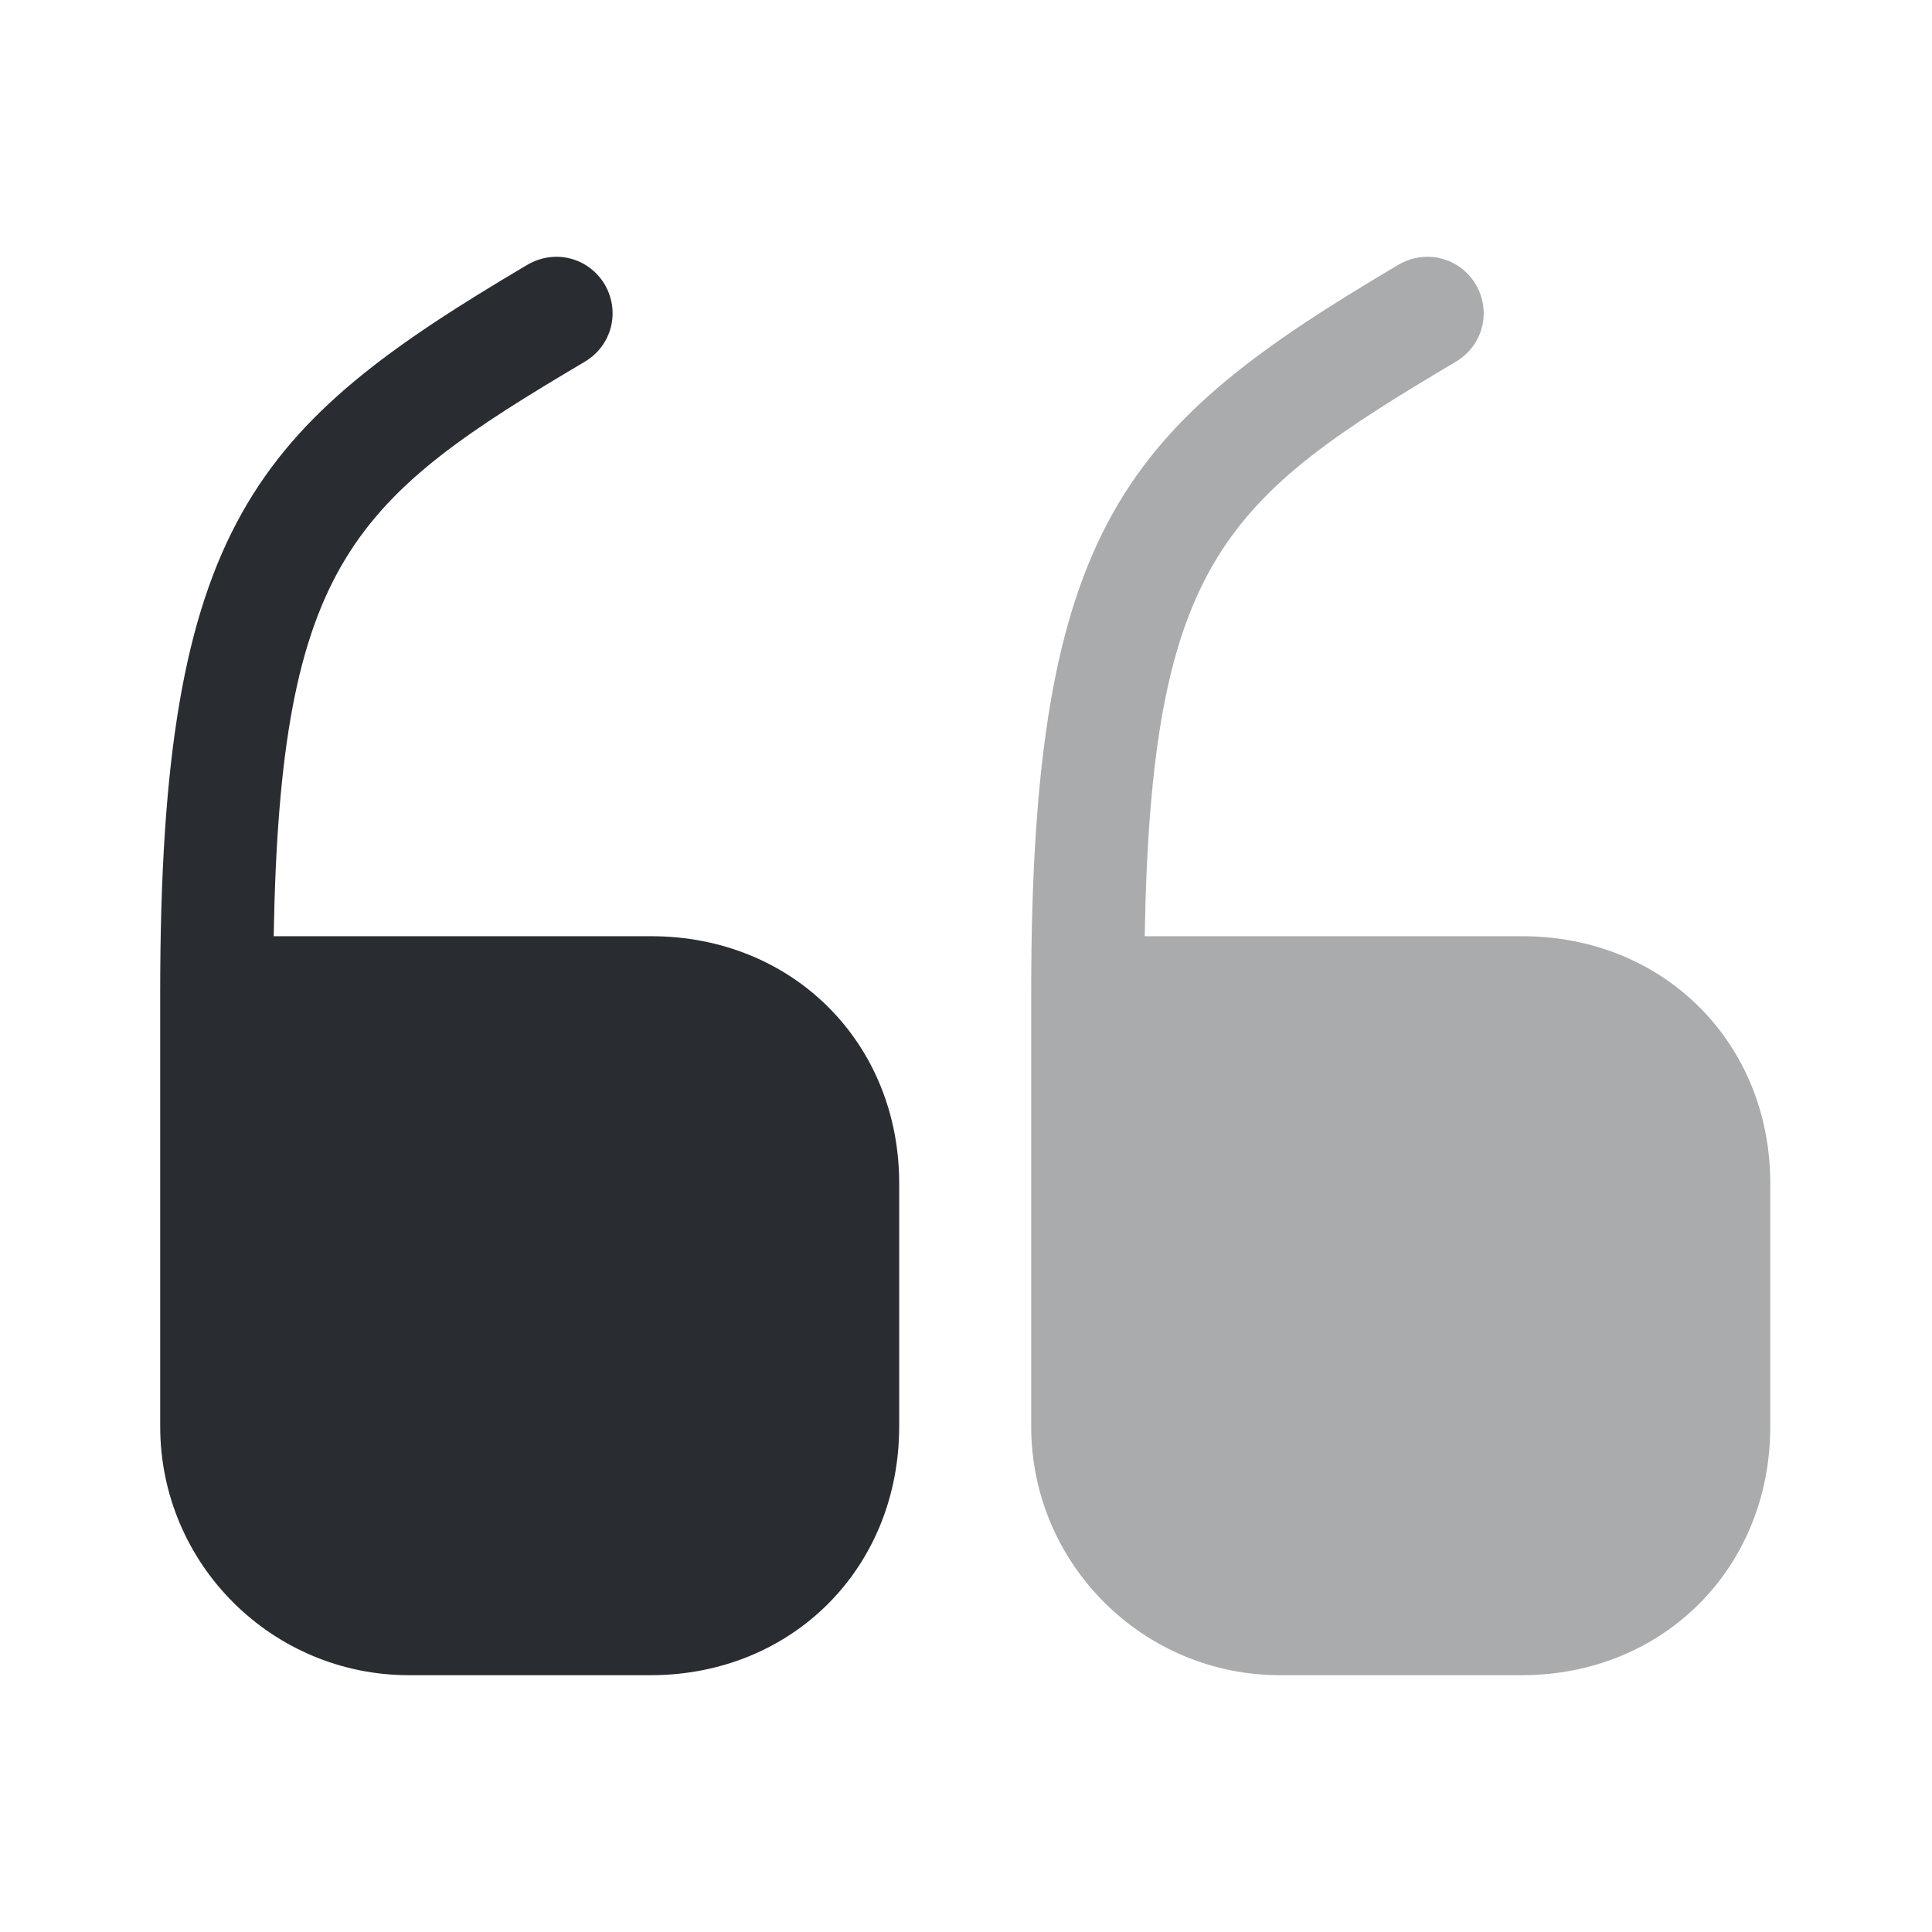
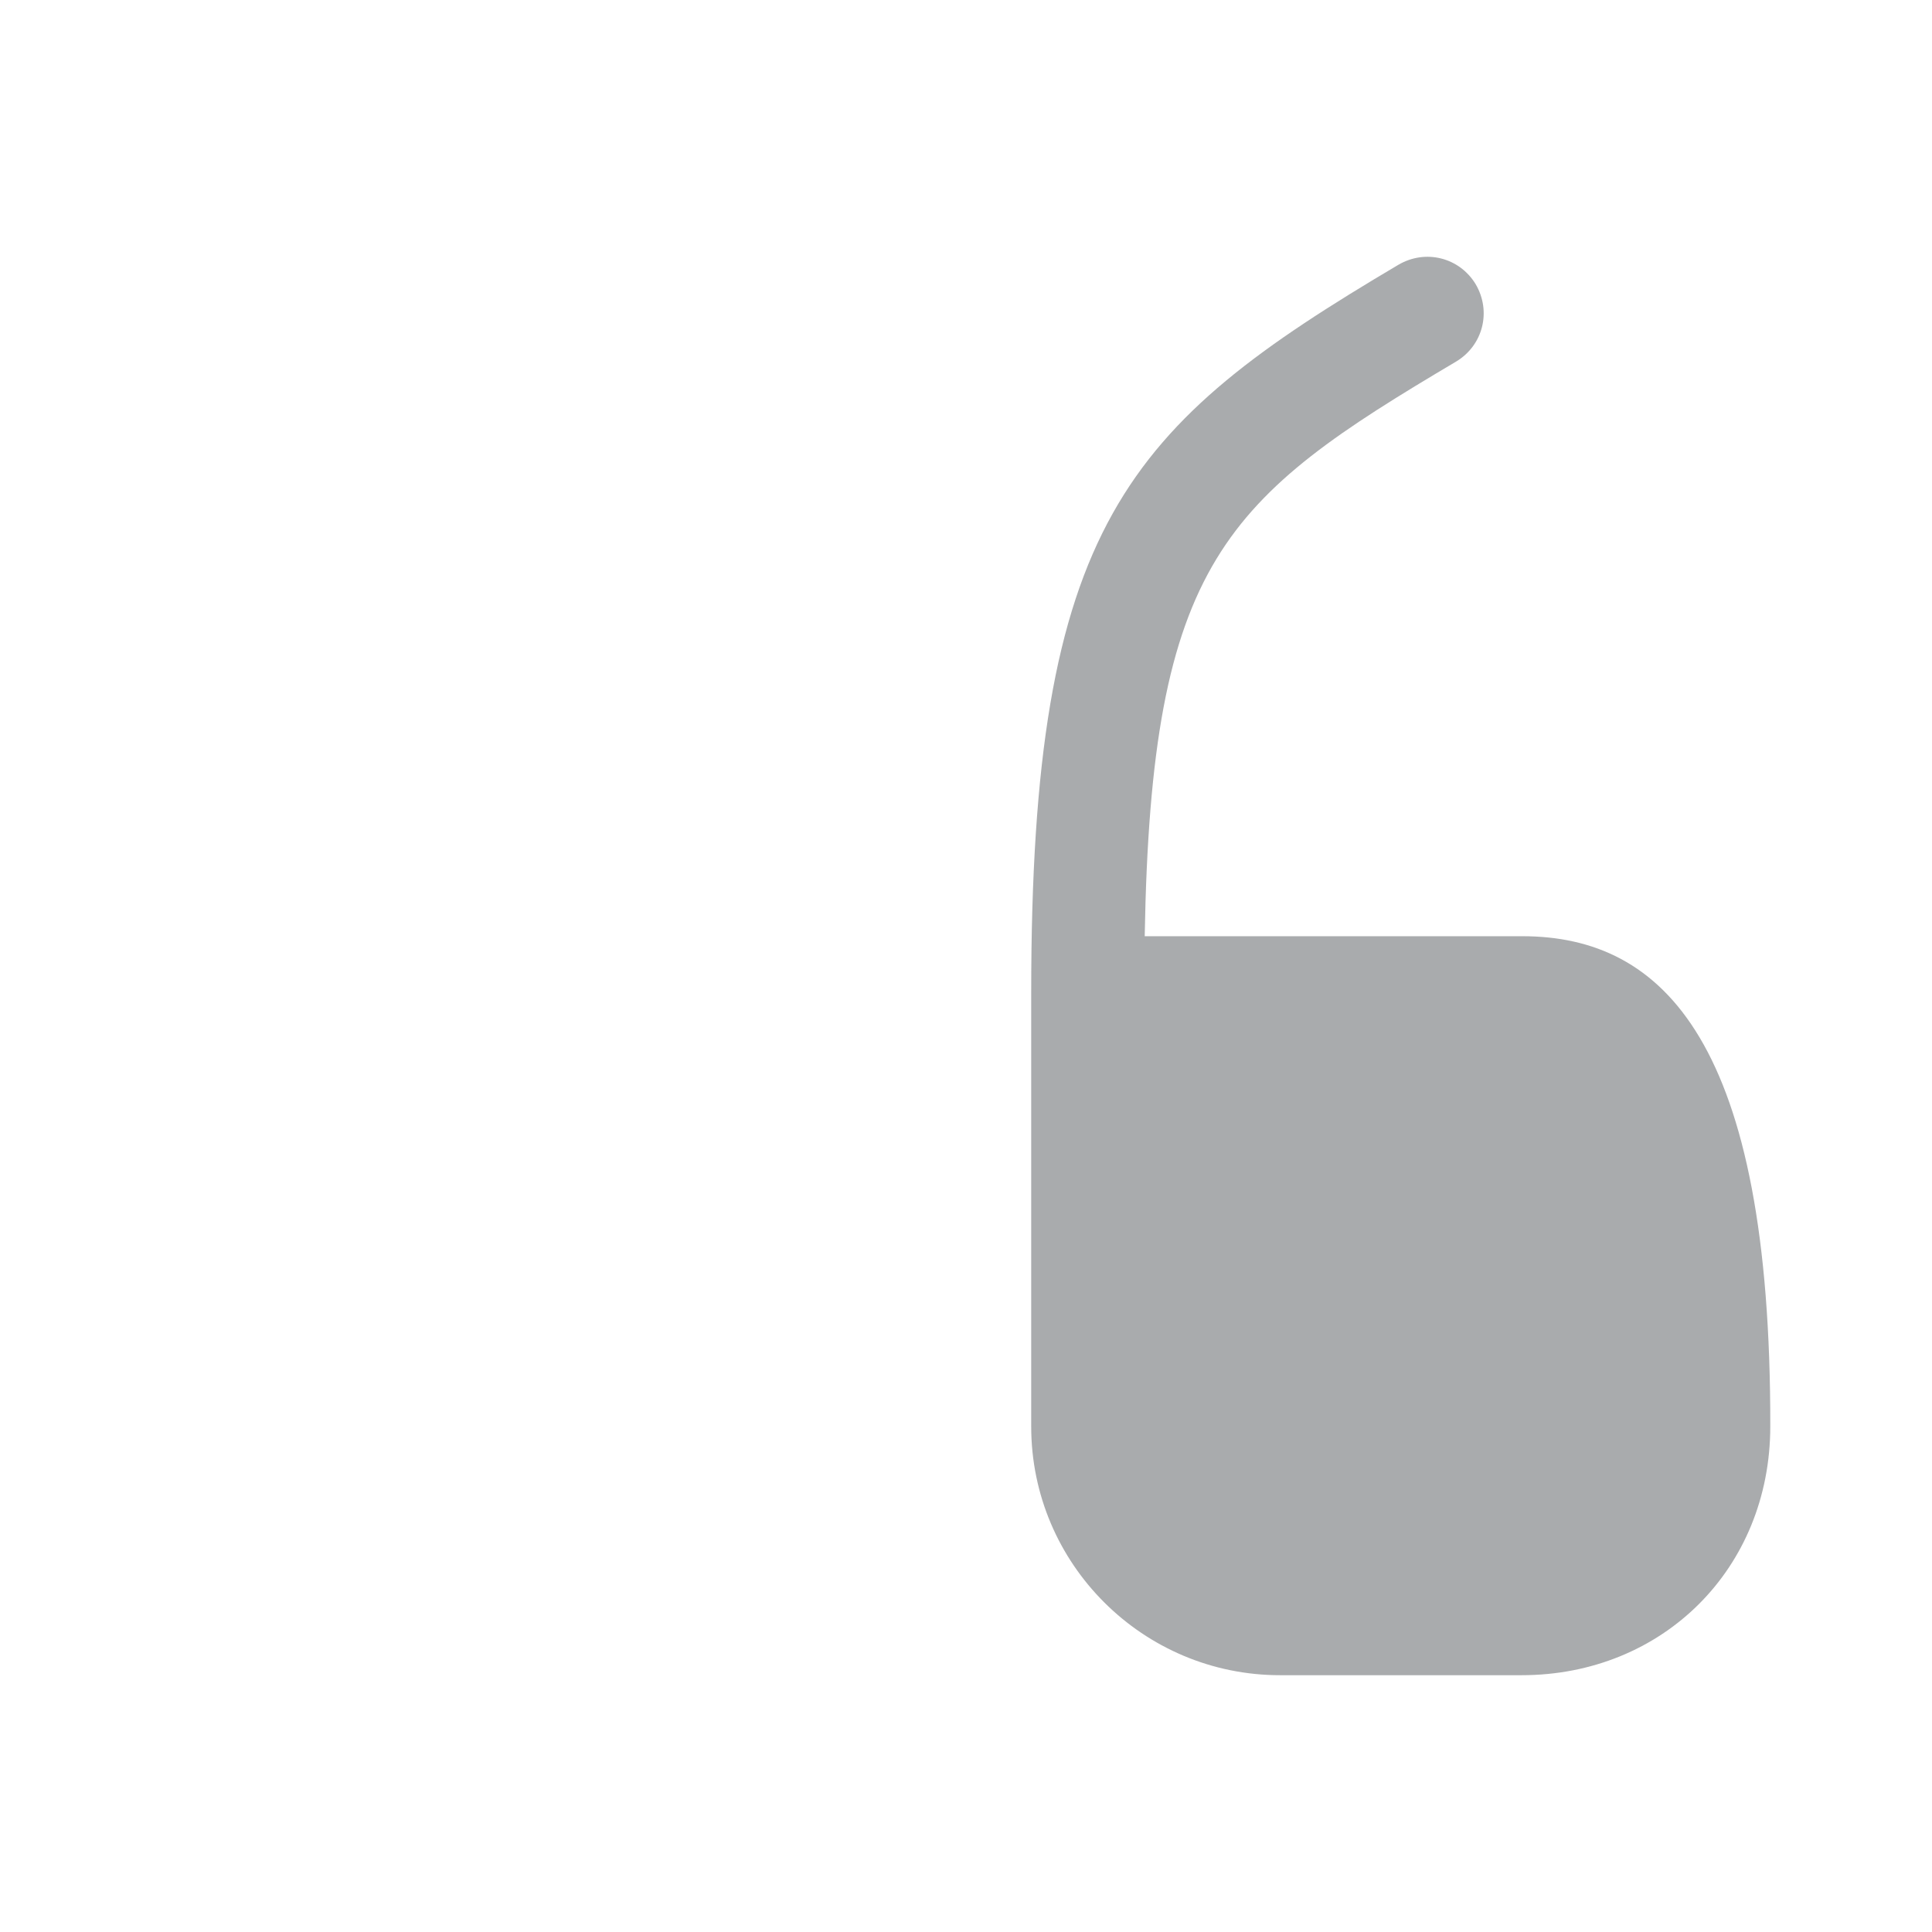
<svg xmlns="http://www.w3.org/2000/svg" width="800px" height="800px" viewBox="0 0 24 24" fill="none">
-   <path d="M8.09 11.63H3.4C3.48 6.96 4.4 6.19 7.27 4.49C7.6 4.29 7.71 3.87 7.51 3.53C7.31 3.2 6.89 3.09 6.55 3.29C3.17 5.29 1.99 6.51 1.99 12.33V17.72C1.99 19.43 3.38 20.81 5.08 20.81H8.08C9.84 20.81 11.17 19.48 11.17 17.72V14.72C11.18 12.96 9.85 11.63 8.09 11.63Z" fill="#292D32" />
-   <path opacity="0.4" d="M18.91 11.63H14.22C14.3 6.96 15.221 6.19 18.091 4.49C18.421 4.29 18.531 3.87 18.331 3.53C18.131 3.2 17.71 3.09 17.37 3.29C13.991 5.29 12.81 6.51 12.81 12.33V17.72C12.81 19.43 14.201 20.81 15.901 20.81H18.901C20.661 20.81 21.991 19.48 21.991 17.72V14.72C22 12.96 20.671 11.63 18.91 11.63Z" fill="#292D32" />
+   <path opacity="0.4" d="M18.91 11.63H14.22C14.3 6.96 15.221 6.19 18.091 4.49C18.421 4.29 18.531 3.87 18.331 3.53C18.131 3.2 17.71 3.09 17.37 3.29C13.991 5.29 12.81 6.51 12.81 12.33V17.72C12.81 19.43 14.201 20.81 15.901 20.81H18.901C20.661 20.81 21.991 19.48 21.991 17.72C22 12.96 20.671 11.63 18.91 11.63Z" fill="#292D32" />
</svg>